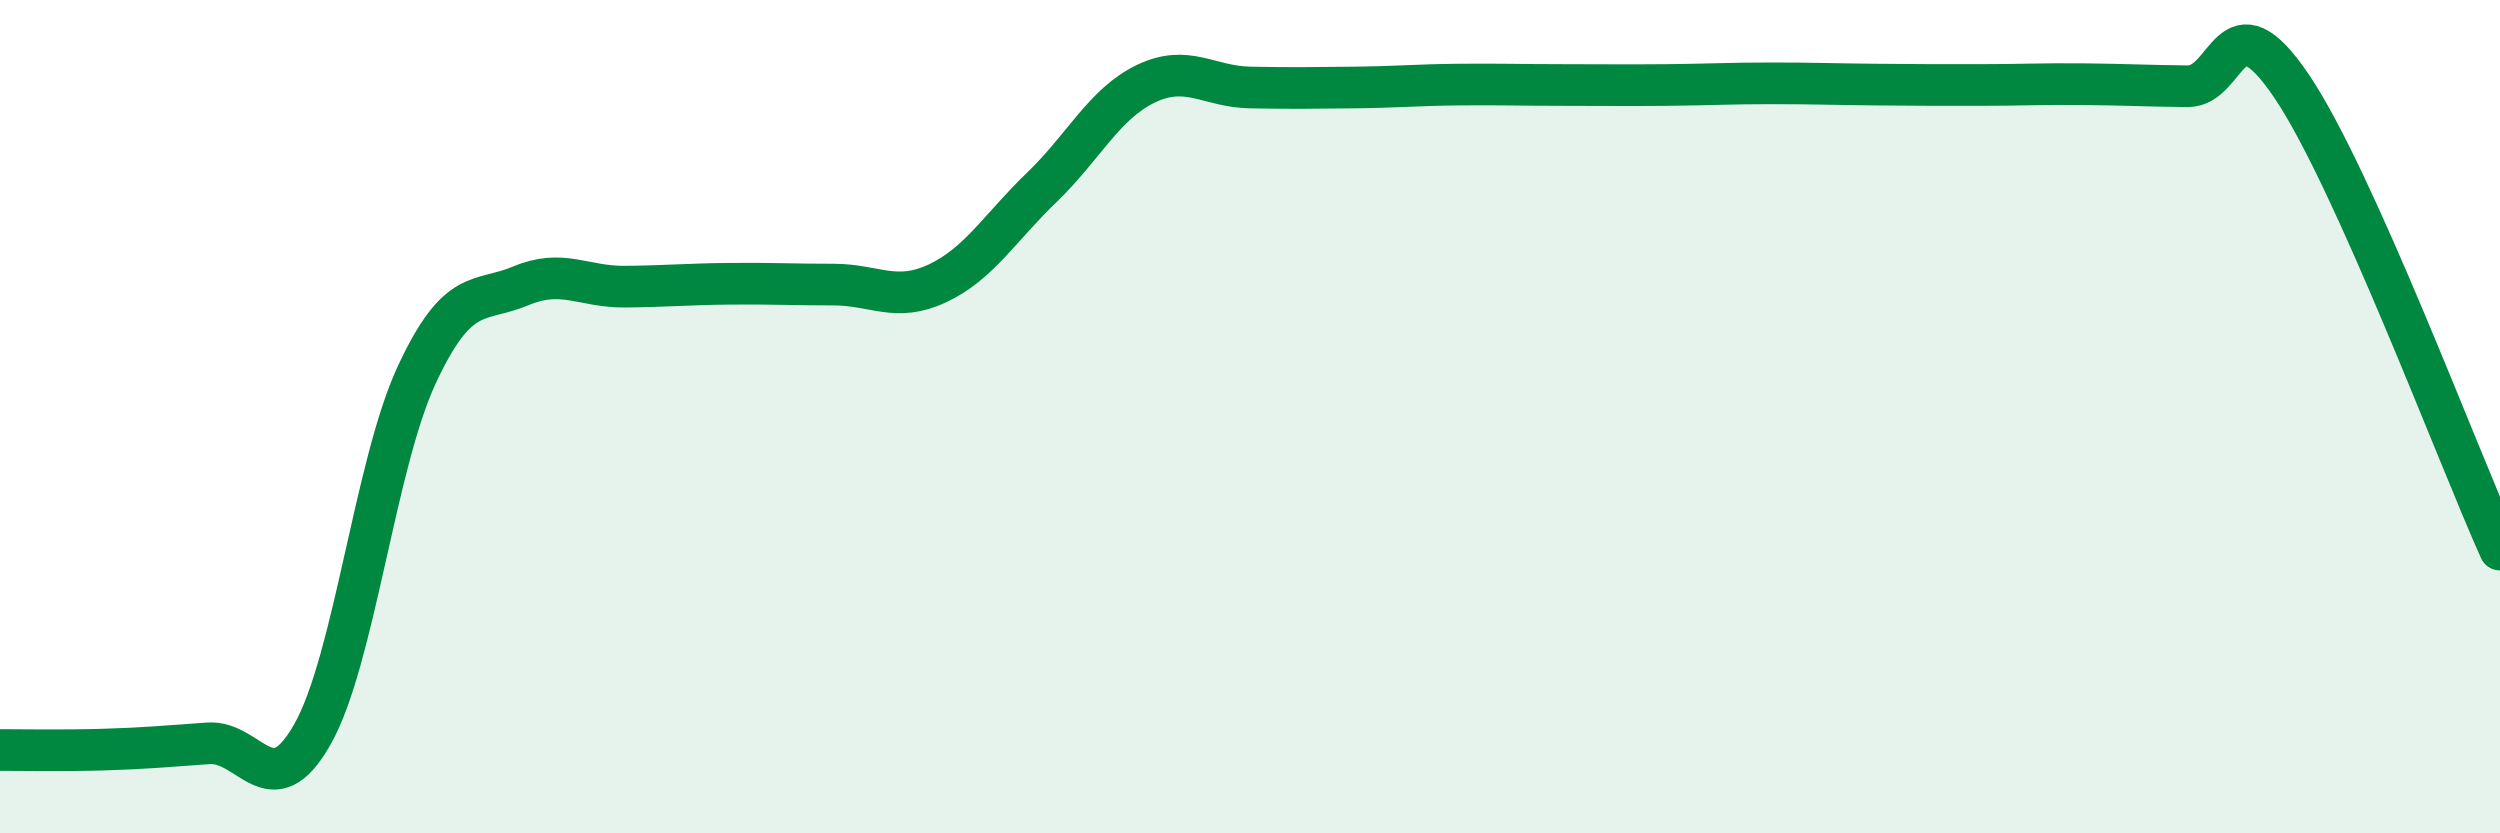
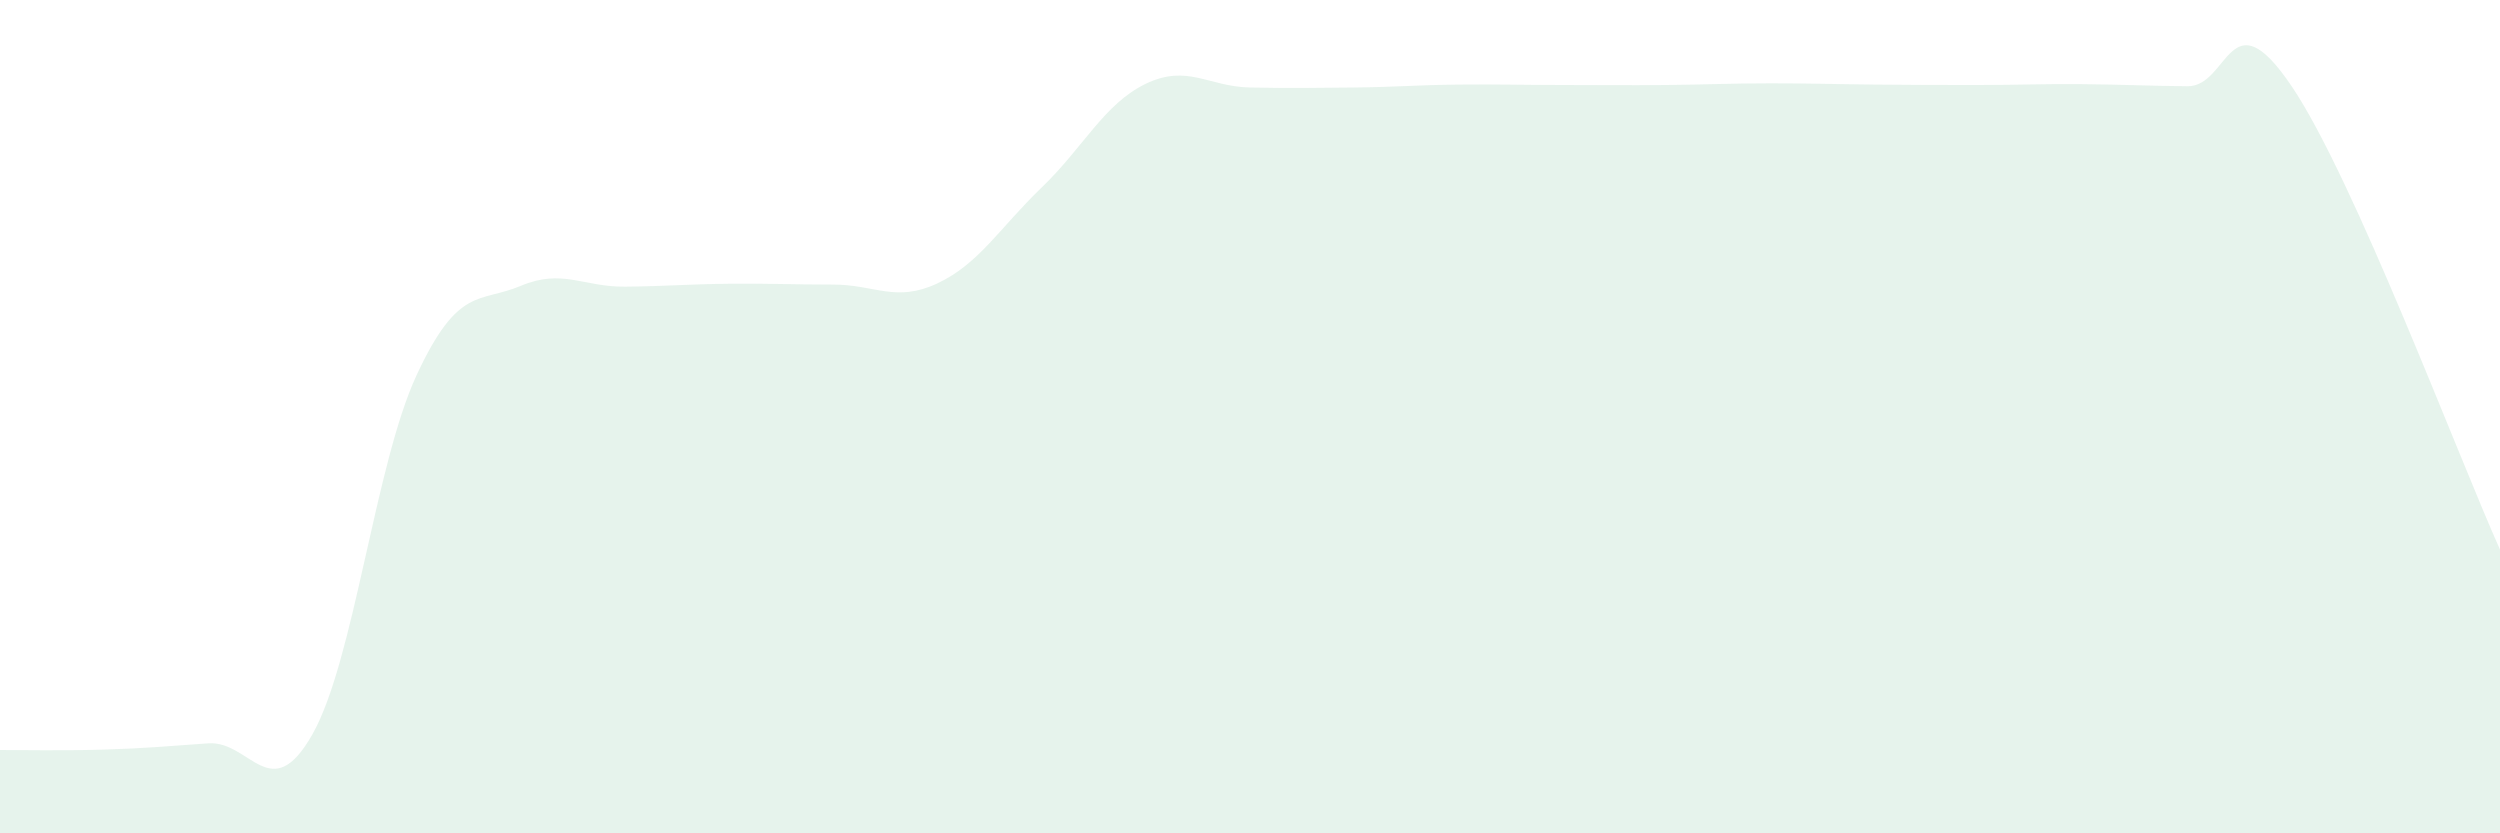
<svg xmlns="http://www.w3.org/2000/svg" width="60" height="20" viewBox="0 0 60 20">
  <path d="M 0,18 C 0.5,18 1.5,18.02 2.5,17.99 C 3.5,17.96 4,17.91 5,17.84 C 6,17.77 6.5,19.39 7.5,17.62 C 8.5,15.85 9,11.15 10,9 C 11,6.85 11.5,7.28 12.5,6.86 C 13.5,6.44 14,6.89 15,6.88 C 16,6.87 16.5,6.82 17.5,6.81 C 18.5,6.8 19,6.83 20,6.83 C 21,6.83 21.5,7.27 22.5,6.8 C 23.5,6.33 24,5.46 25,4.5 C 26,3.54 26.5,2.49 27.5,2.01 C 28.5,1.53 29,2.08 30,2.1 C 31,2.12 31.5,2.11 32.5,2.1 C 33.5,2.09 34,2.04 35,2.03 C 36,2.02 36.5,2.04 37.5,2.04 C 38.5,2.04 39,2.05 40,2.04 C 41,2.03 41.5,2 42.5,2 C 43.5,2 44,2.02 45,2.03 C 46,2.04 46.5,2.04 47.5,2.04 C 48.5,2.04 49,2.01 50,2.02 C 51,2.03 51.5,2.06 52.5,2.07 C 53.5,2.08 53.5,-0.15 55,2.07 C 56.5,4.29 59,10.97 60,13.19L60 20L0 20Z" fill="#008740" opacity="0.1" stroke-linecap="round" stroke-linejoin="round" />
-   <path d="M 0,18 C 0.5,18 1.5,18.02 2.5,17.99 C 3.5,17.96 4,17.91 5,17.84 C 6,17.77 6.5,19.39 7.5,17.62 C 8.5,15.85 9,11.15 10,9 C 11,6.85 11.5,7.28 12.5,6.86 C 13.5,6.44 14,6.89 15,6.88 C 16,6.87 16.5,6.82 17.5,6.81 C 18.5,6.8 19,6.83 20,6.83 C 21,6.83 21.5,7.27 22.5,6.8 C 23.5,6.33 24,5.46 25,4.5 C 26,3.54 26.5,2.49 27.5,2.01 C 28.5,1.53 29,2.08 30,2.1 C 31,2.12 31.5,2.11 32.5,2.1 C 33.5,2.09 34,2.04 35,2.03 C 36,2.02 36.5,2.04 37.5,2.04 C 38.5,2.04 39,2.05 40,2.04 C 41,2.03 41.5,2 42.5,2 C 43.5,2 44,2.02 45,2.03 C 46,2.04 46.5,2.04 47.5,2.04 C 48.5,2.04 49,2.01 50,2.02 C 51,2.03 51.5,2.06 52.5,2.07 C 53.5,2.08 53.5,-0.15 55,2.07 C 56.5,4.29 59,10.97 60,13.19" stroke="#008740" stroke-width="1" fill="none" stroke-linecap="round" stroke-linejoin="round" />
</svg>